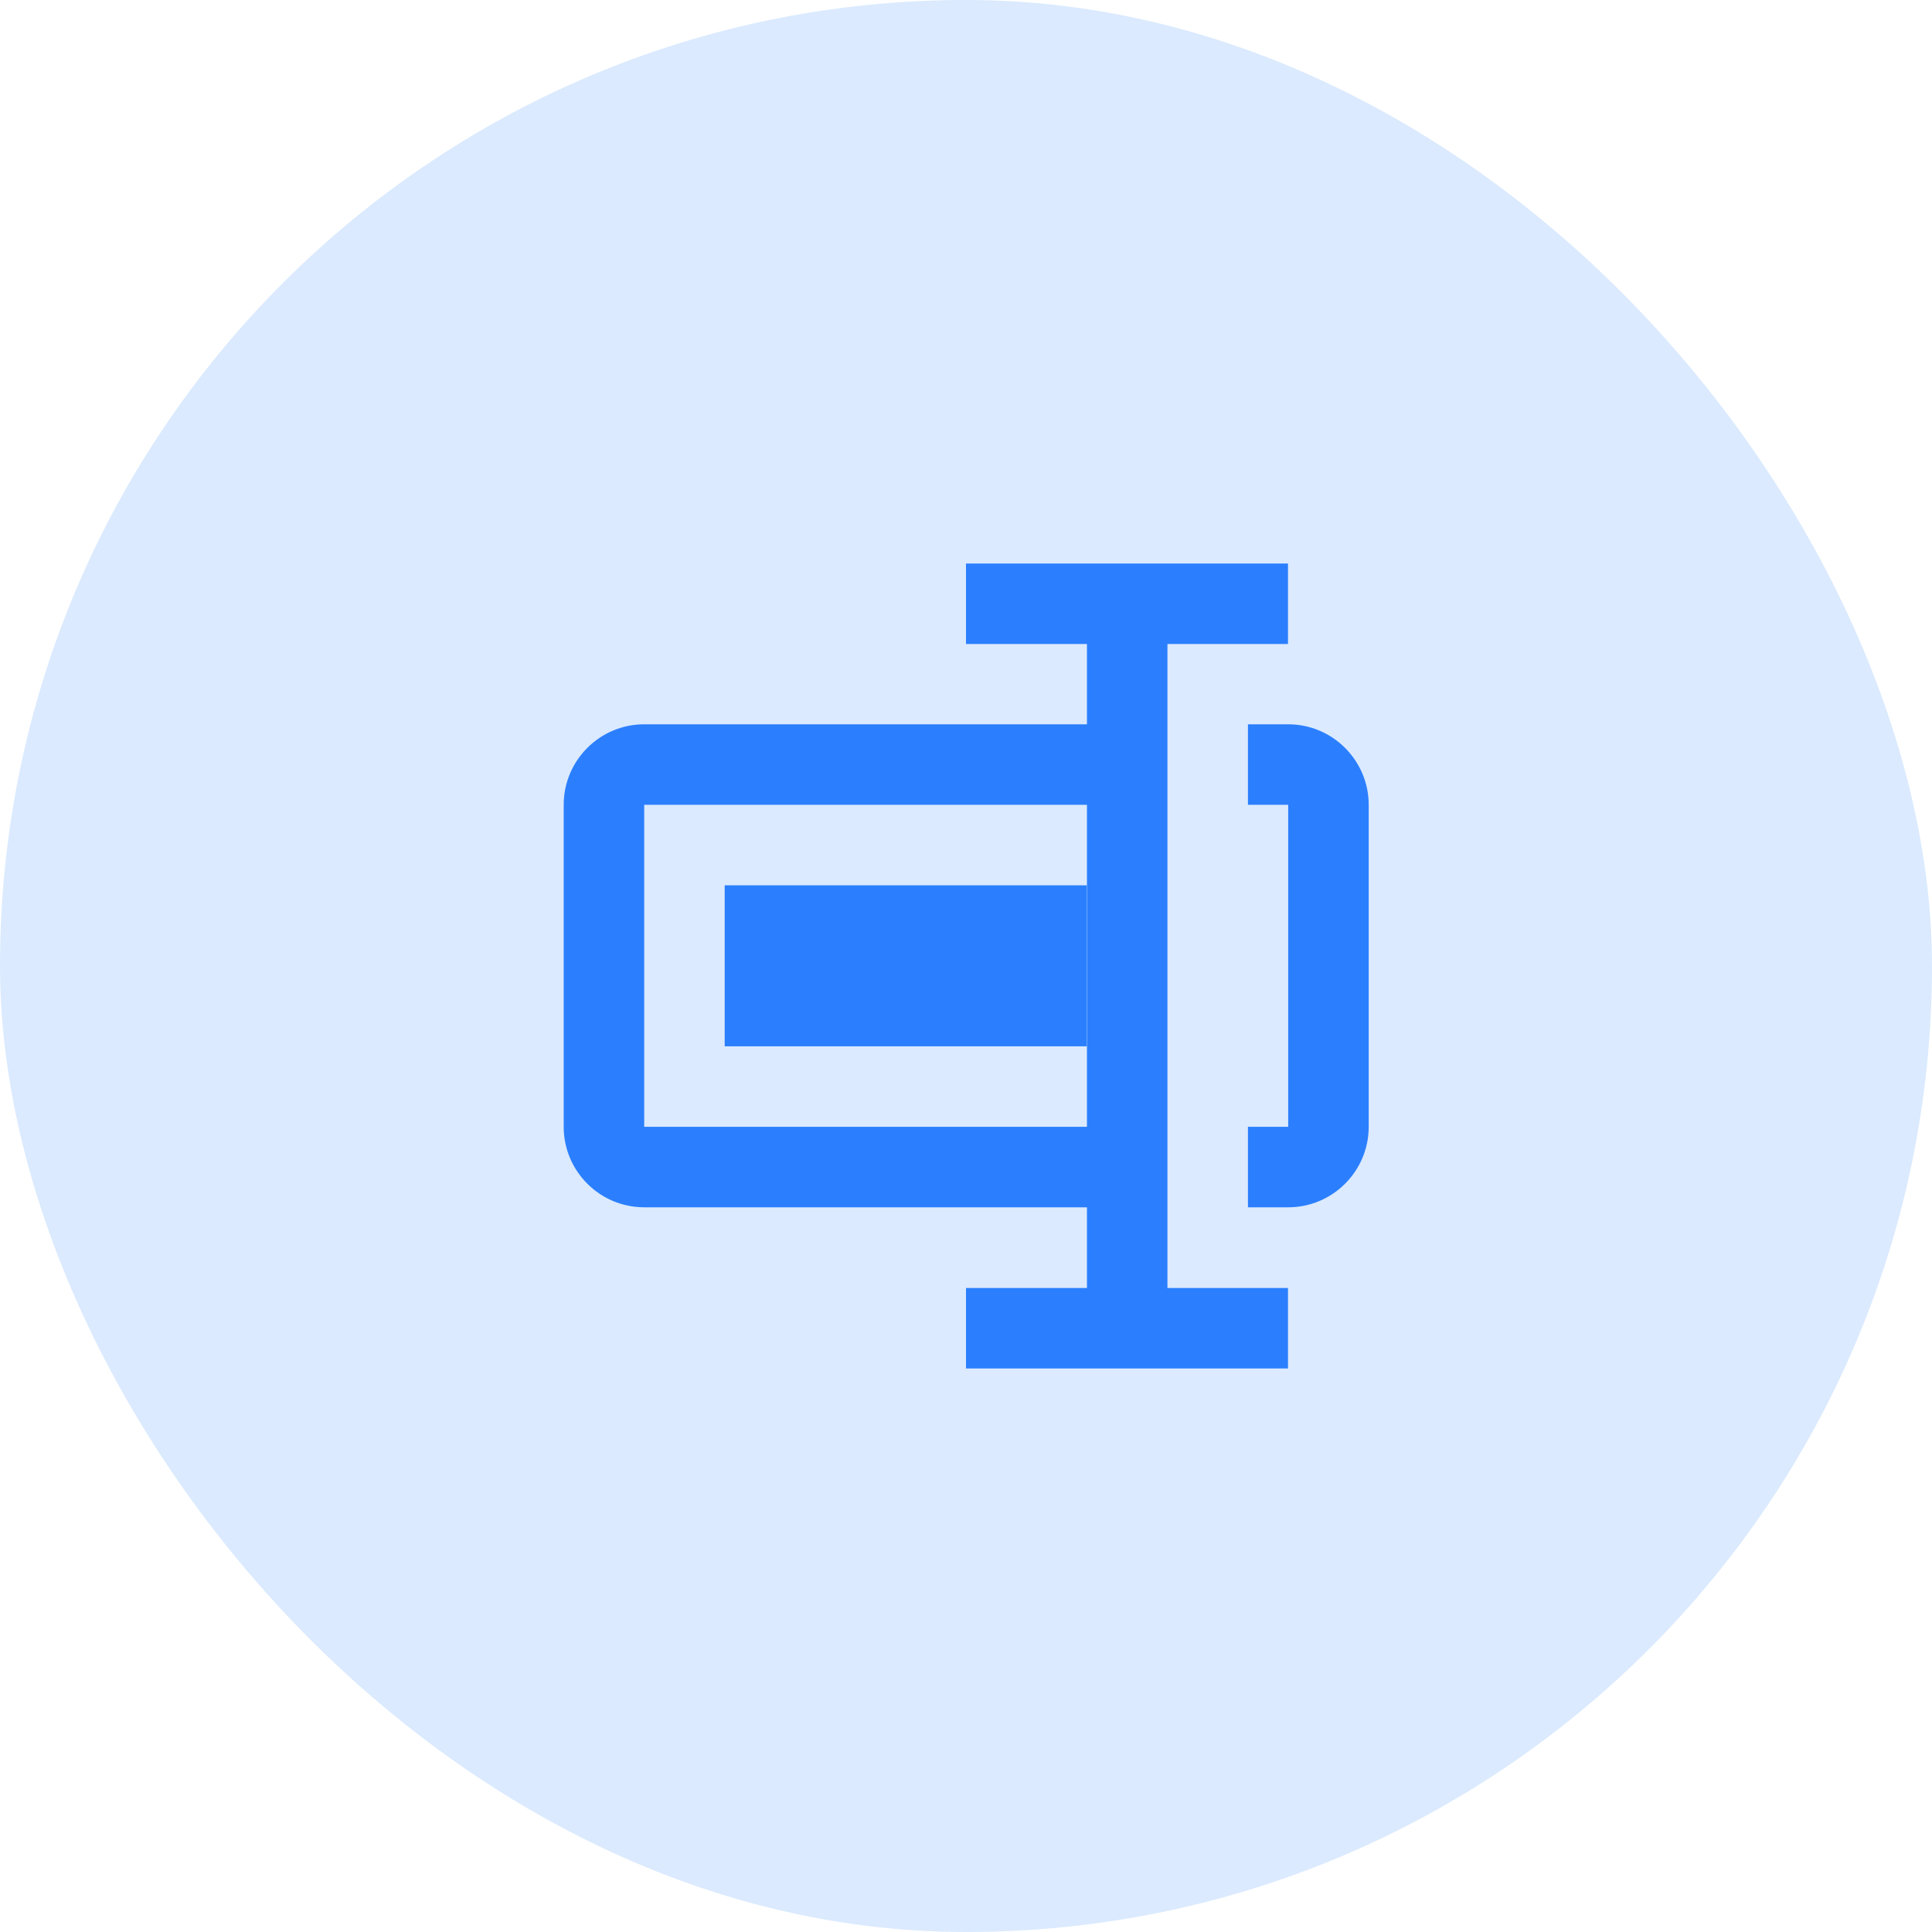
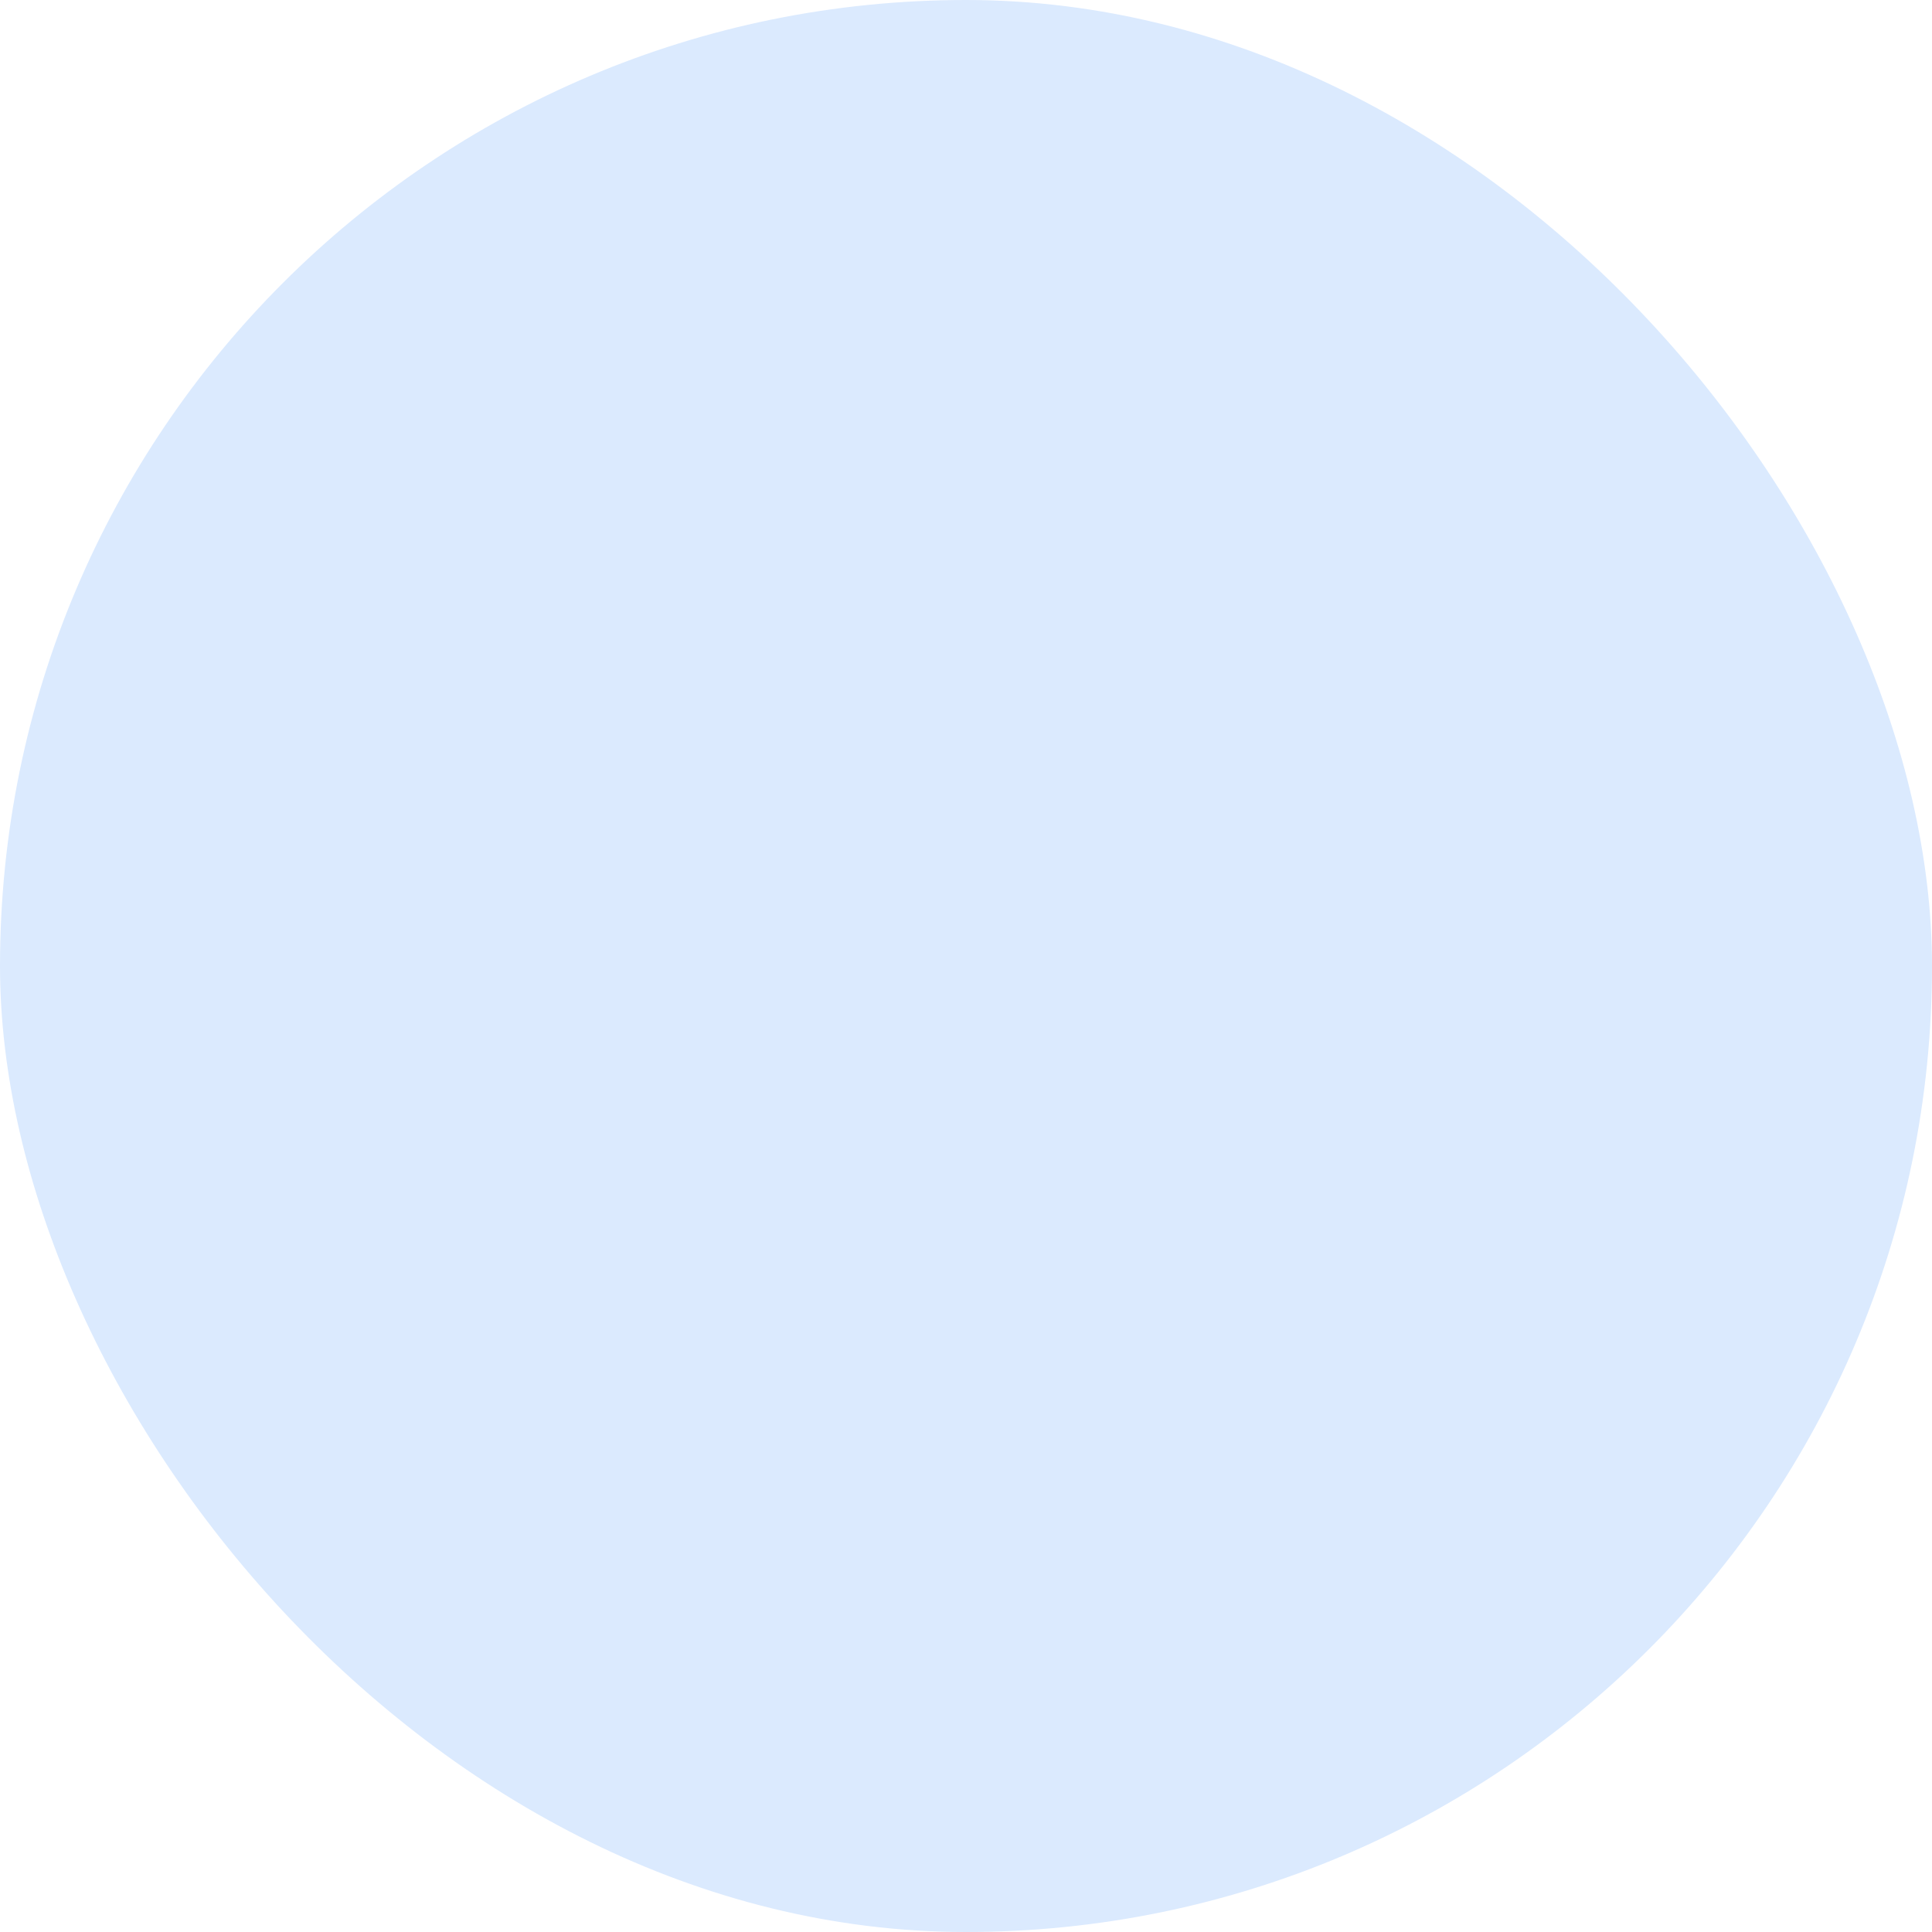
<svg xmlns="http://www.w3.org/2000/svg" width="48" height="48" viewBox="0 0 48 48" fill="none">
  <rect width="48" height="48" rx="24" fill="#DBEAFE" />
-   <path d="M32.005 17.995H31.005V19.995H32.005V27.995H31.005V29.995H32.005C33.108 29.995 34.005 29.098 34.005 27.995V19.995C34.005 18.893 33.107 17.995 32.005 17.995ZM18.005 21.995H27V25.995H18.005V21.995Z" fill="#2B7FFF" />
-   <path d="M29.005 16H32V14H24V16H27.005V17.995H16.005C14.902 17.995 14.005 18.892 14.005 19.995V27.995C14.005 29.098 14.902 29.995 16.005 29.995H27.005V32H24V34H32V32H29.005V16ZM16.005 27.995V19.995H27.005V27.995H16.005Z" fill="#2B7FFF" />
</svg>